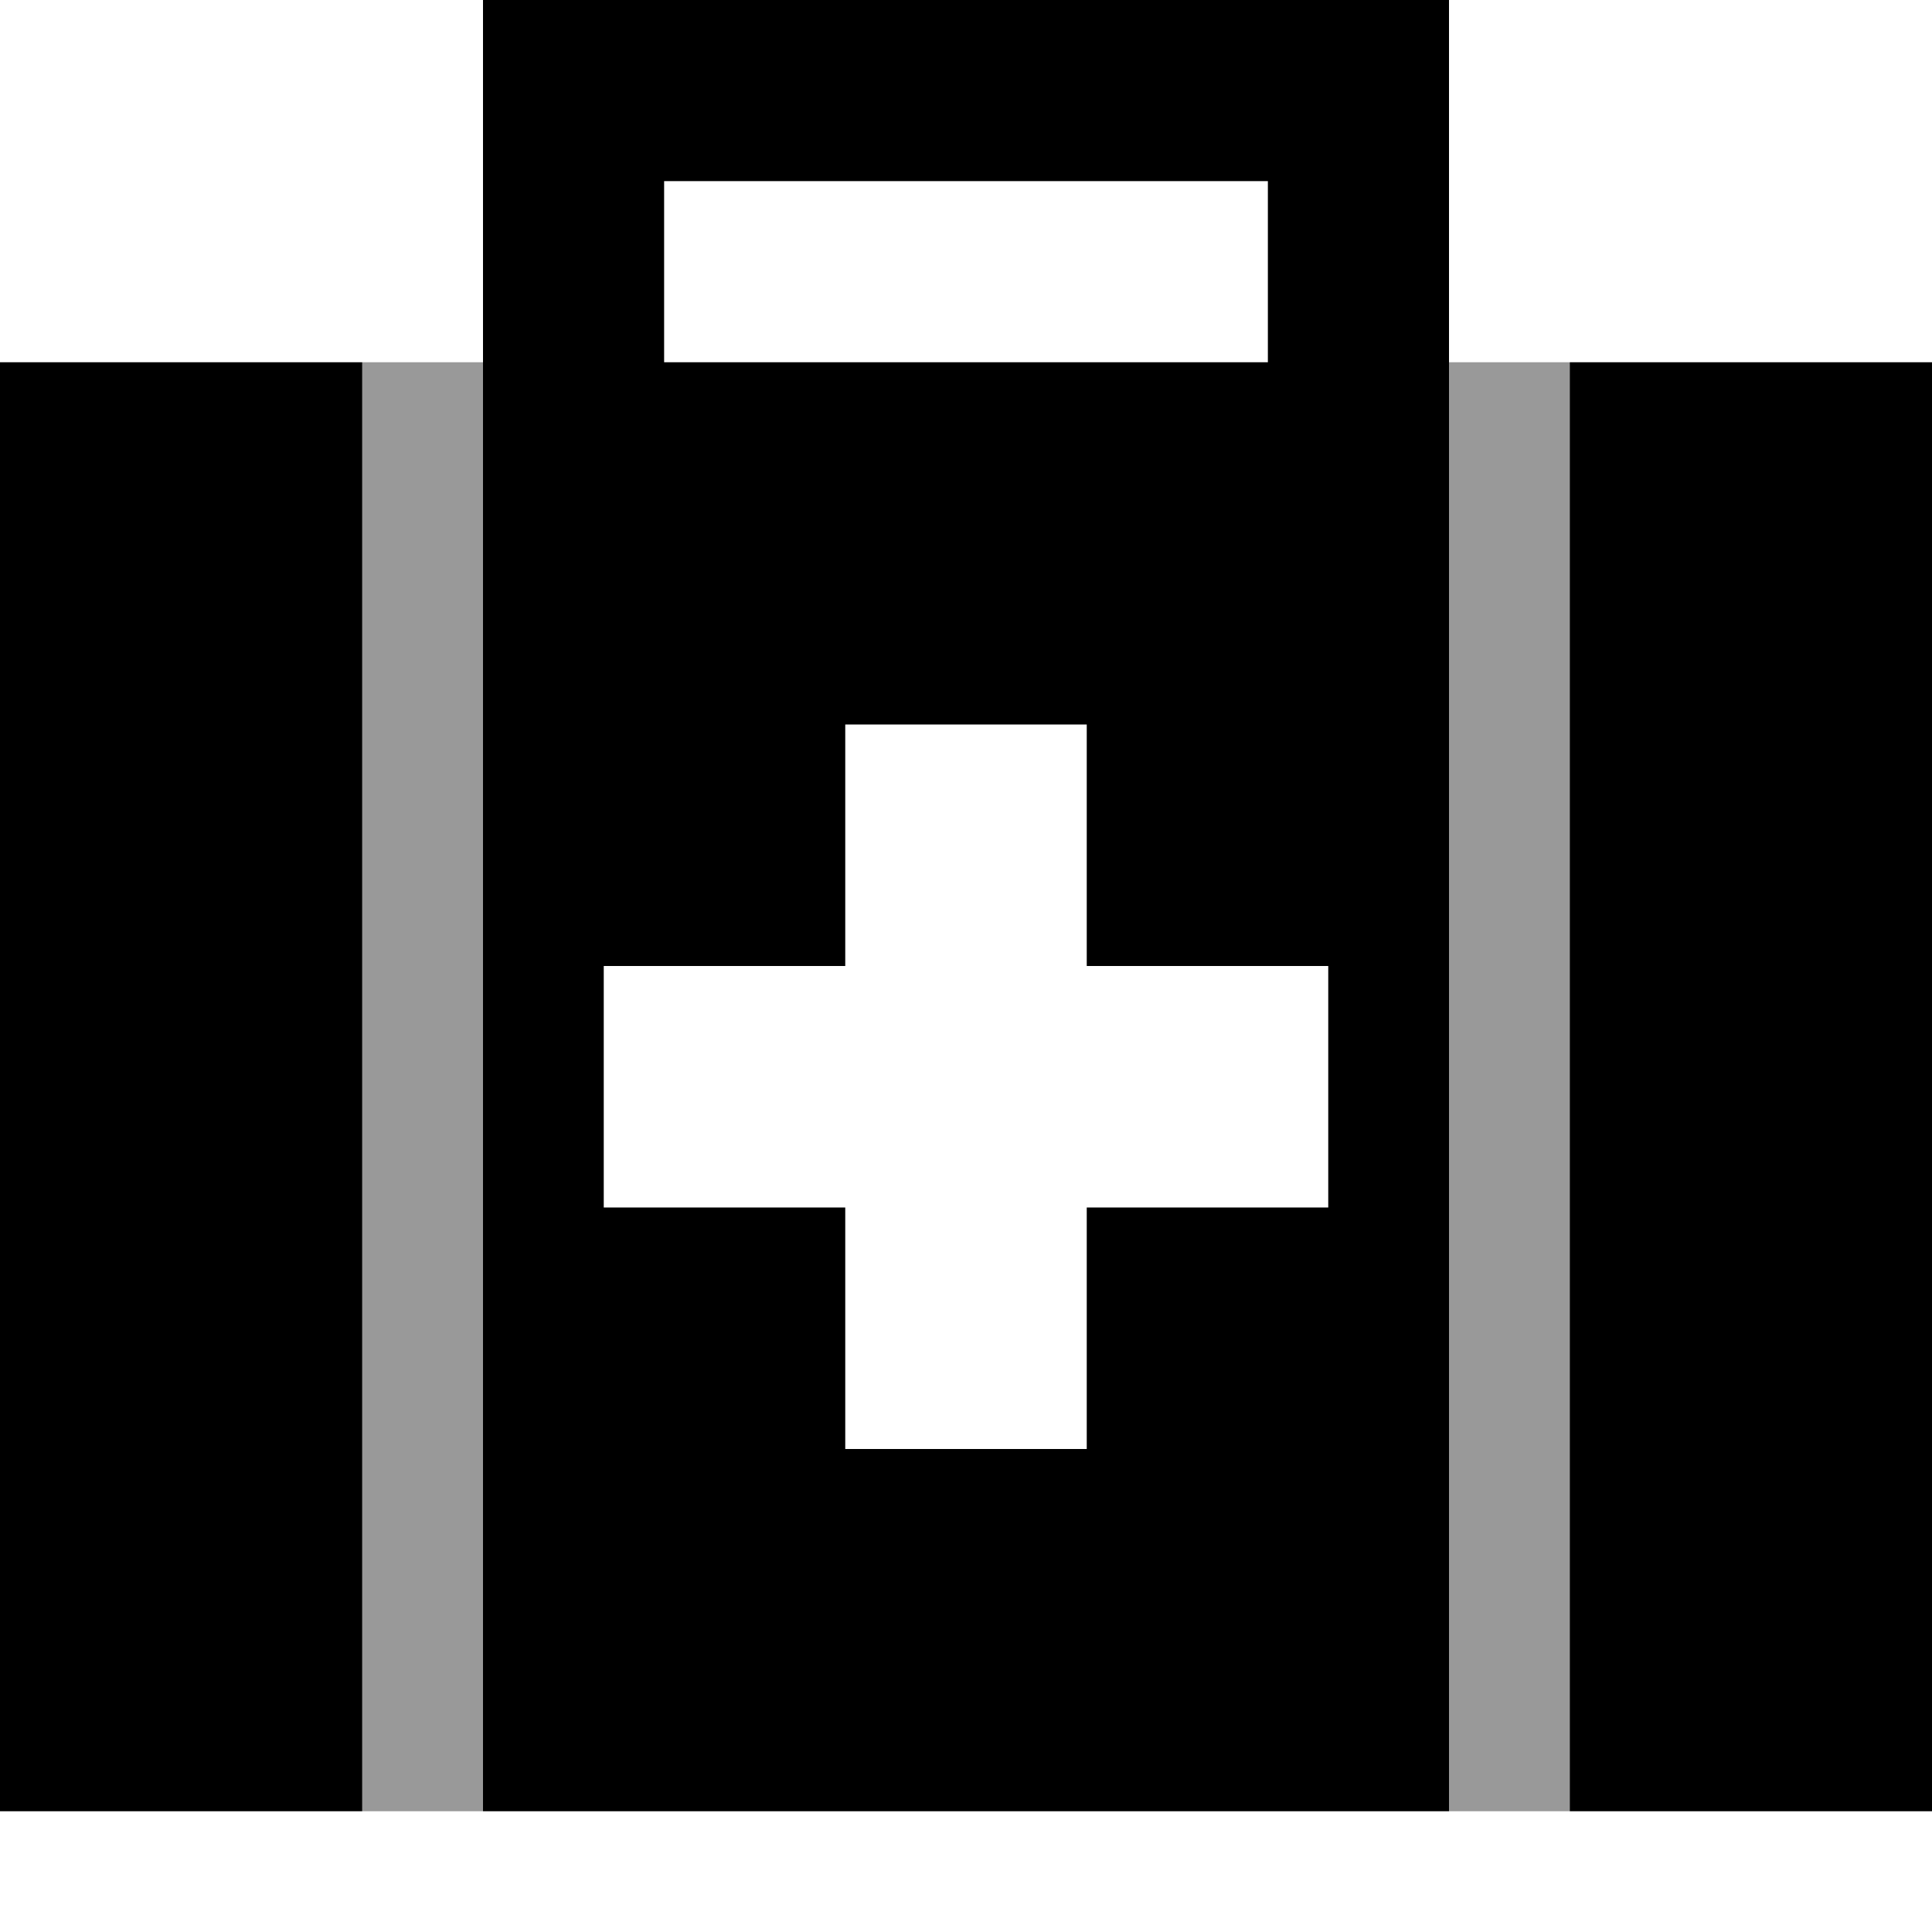
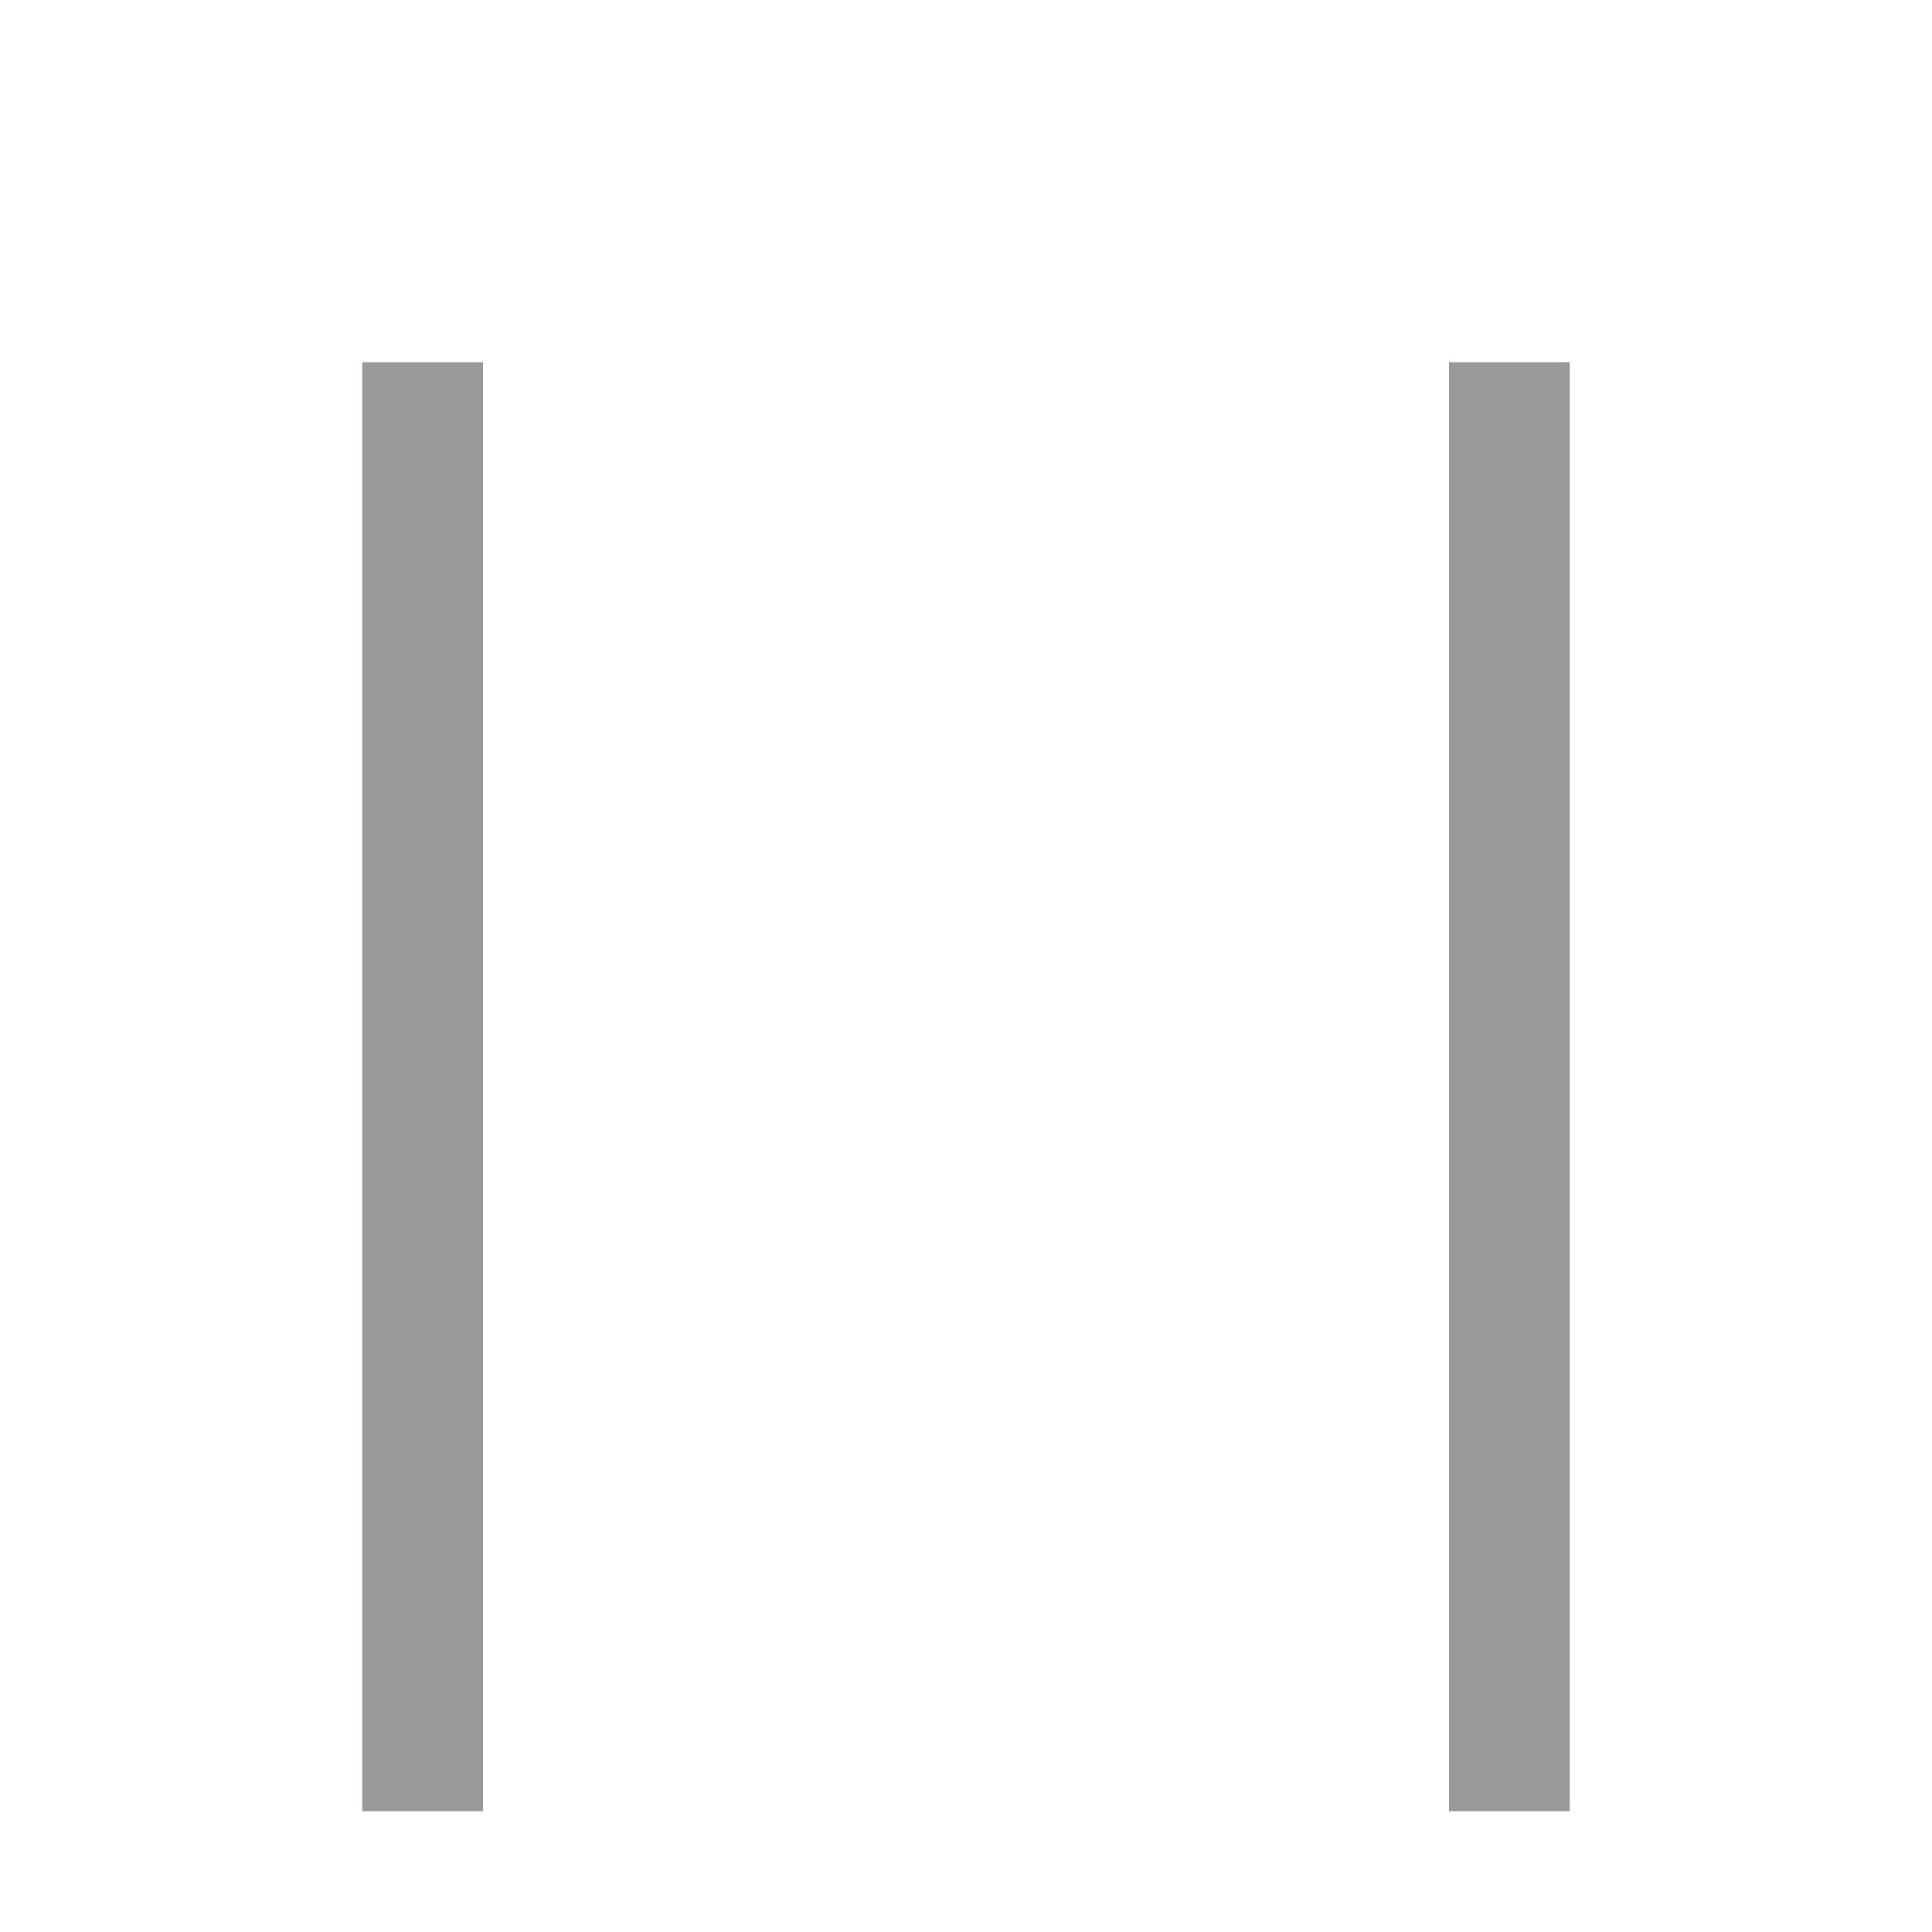
<svg xmlns="http://www.w3.org/2000/svg" viewBox="0 0 512 512">
  <defs>
    <style>.fa-secondary{opacity:.4}</style>
  </defs>
  <path class="fa-secondary" d="M96 96l0 384 32 0 0-352 0-32L96 96zm288 0l0 32 0 352 32 0 0-384-32 0z" />
-   <path class="fa-primary" d="M128 0l24 0L360 0l24 0 0 24 0 72 0 32 0 352-256 0 0-352 0-32 0-72 0-24zM336 48L176 48l0 48 160 0 0-48zM96 96l0 384L0 480 0 96l96 0zM416 480l0-384 96 0 0 384-96 0zM224 192l0 64-64 0 0 64 64 0 0 64 64 0 0-64 64 0 0-64-64 0 0-64-64 0z" />
</svg>